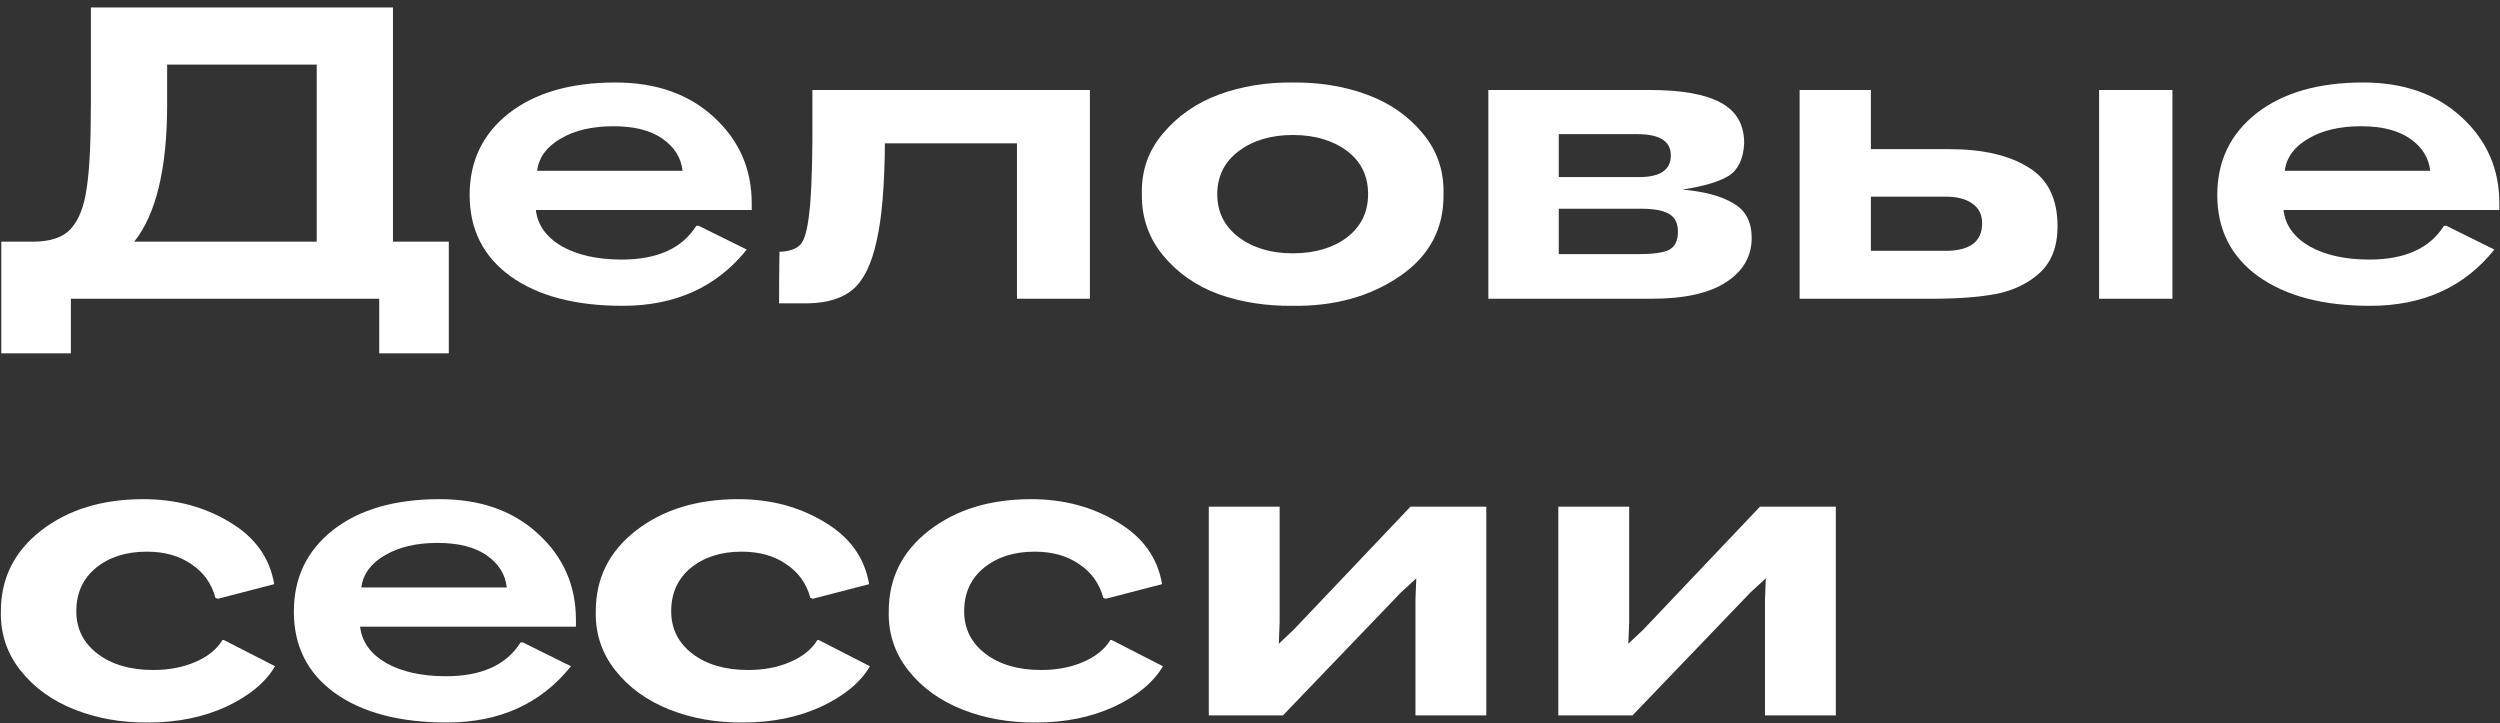
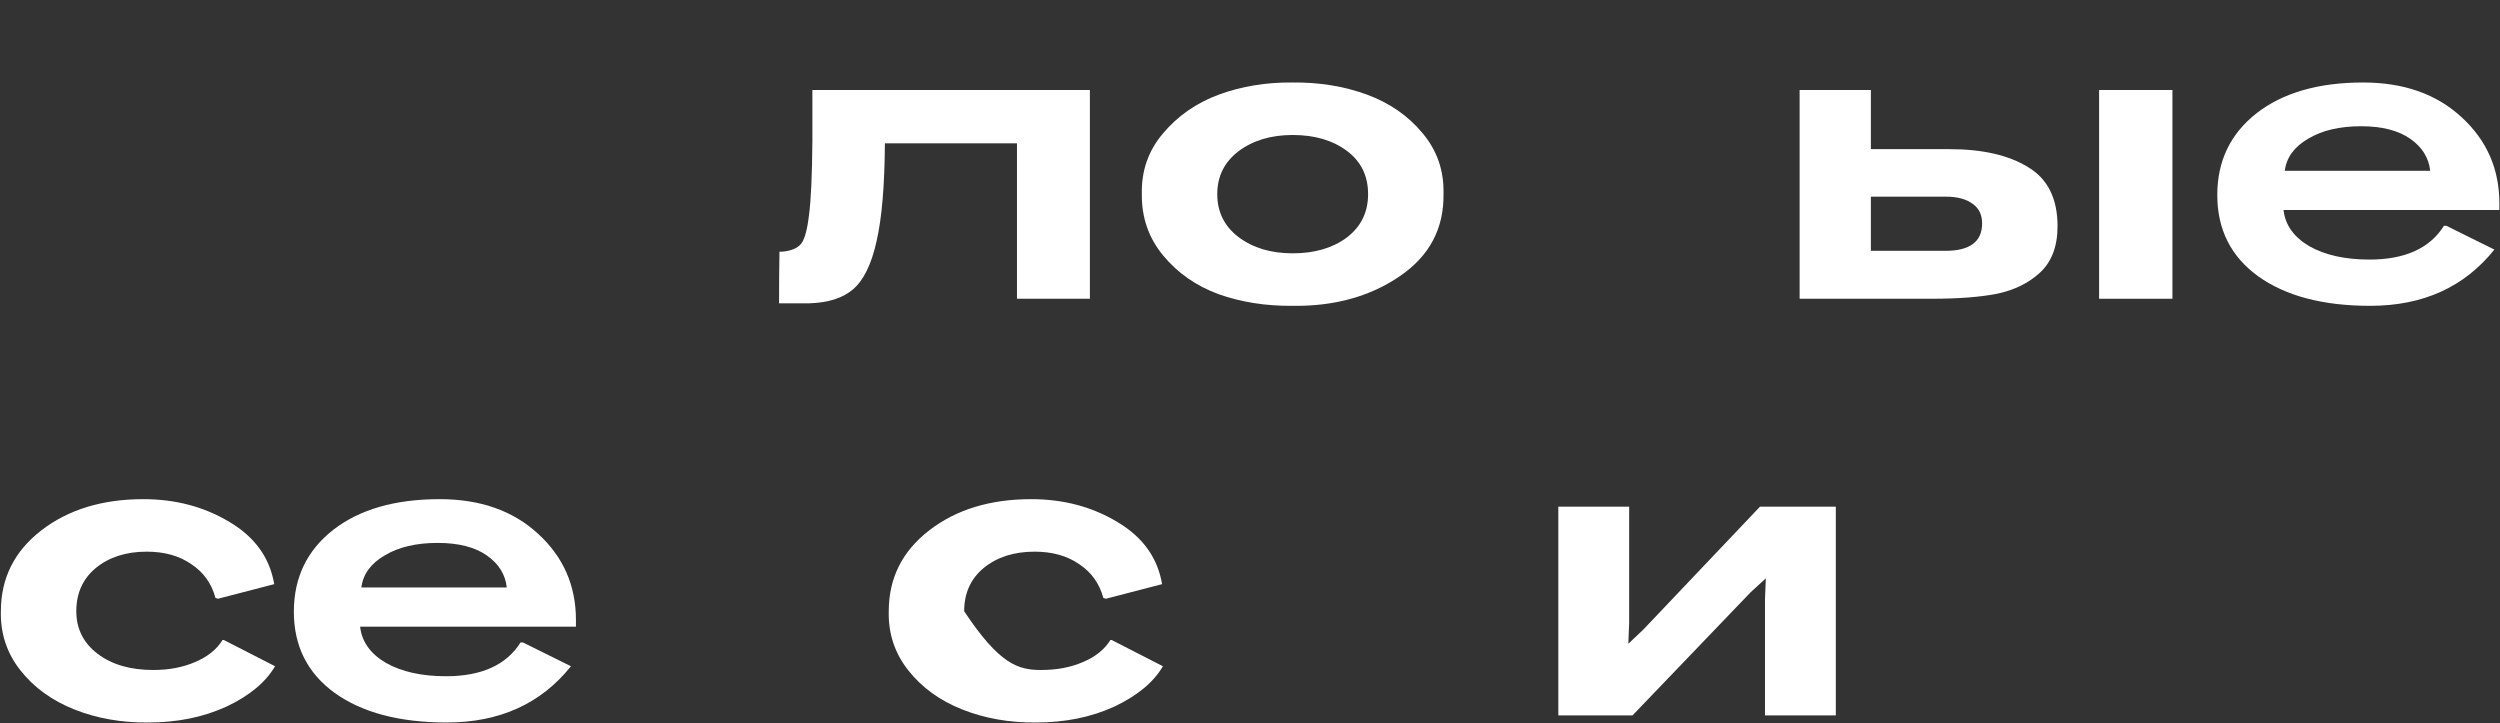
<svg xmlns="http://www.w3.org/2000/svg" width="318" height="92" viewBox="0 0 318 92" fill="none">
  <rect x="0" y="0" width="318" height="92" fill="#333333" stroke="none" />
  <path d="M198.219 91V64.447H207.229V79.234L207.123 81.884L209.031 80.082L223.871 64.447H233.517V91H224.507V76.213L224.613 73.563L222.652 75.365L207.653 91H198.219Z" fill="white" />
-   <path d="M153.759 91V64.447H162.769V79.234L162.663 81.884L164.571 80.082L179.411 64.447H189.057V91H180.047V76.213L180.153 73.563L178.192 75.365L163.193 91H153.759Z" fill="white" />
-   <path d="M113.049 77.75C113.049 73.545 114.762 70.118 118.19 67.468C121.617 64.818 125.945 63.493 131.175 63.493C135.273 63.493 138.93 64.465 142.146 66.408C145.361 68.316 147.251 70.948 147.817 74.305L140.662 76.16L140.344 76.054C139.849 74.217 138.824 72.786 137.27 71.761C135.75 70.701 133.86 70.171 131.599 70.171C128.984 70.171 126.829 70.86 125.133 72.238C123.472 73.616 122.642 75.453 122.642 77.75C122.642 79.976 123.543 81.778 125.345 83.156C127.147 84.534 129.514 85.223 132.447 85.223C134.425 85.223 136.192 84.887 137.747 84.216C139.337 83.545 140.503 82.608 141.245 81.407H141.404L147.923 84.746C146.721 86.795 144.654 88.509 141.722 89.887C138.789 91.23 135.485 91.901 131.811 91.901C128.419 91.936 125.292 91.389 122.43 90.258C119.568 89.127 117.271 87.467 115.54 85.276C113.808 83.085 112.978 80.577 113.049 77.75Z" fill="white" />
-   <path d="M75.783 77.75C75.783 73.545 77.497 70.118 80.924 67.468C84.351 64.818 88.68 63.493 93.909 63.493C98.008 63.493 101.665 64.465 104.88 66.408C108.095 68.316 109.986 70.948 110.551 74.305L103.396 76.16L103.078 76.054C102.583 74.217 101.559 72.786 100.004 71.761C98.485 70.701 96.594 70.171 94.333 70.171C91.718 70.171 89.563 70.86 87.867 72.238C86.206 73.616 85.376 75.453 85.376 77.75C85.376 79.976 86.277 81.778 88.079 83.156C89.881 84.534 92.248 85.223 95.181 85.223C97.16 85.223 98.926 84.887 100.481 84.216C102.071 83.545 103.237 82.608 103.979 81.407H104.138L110.657 84.746C109.456 86.795 107.389 88.509 104.456 89.887C101.523 91.23 98.22 91.901 94.545 91.901C91.153 91.936 88.026 91.389 85.164 90.258C82.302 89.127 80.005 87.467 78.274 85.276C76.543 83.085 75.712 80.577 75.783 77.75Z" fill="white" />
+   <path d="M113.049 77.75C113.049 73.545 114.762 70.118 118.19 67.468C121.617 64.818 125.945 63.493 131.175 63.493C135.273 63.493 138.93 64.465 142.146 66.408C145.361 68.316 147.251 70.948 147.817 74.305L140.662 76.16L140.344 76.054C139.849 74.217 138.824 72.786 137.27 71.761C135.75 70.701 133.86 70.171 131.599 70.171C128.984 70.171 126.829 70.86 125.133 72.238C123.472 73.616 122.642 75.453 122.642 77.75C127.147 84.534 129.514 85.223 132.447 85.223C134.425 85.223 136.192 84.887 137.747 84.216C139.337 83.545 140.503 82.608 141.245 81.407H141.404L147.923 84.746C146.721 86.795 144.654 88.509 141.722 89.887C138.789 91.23 135.485 91.901 131.811 91.901C128.419 91.936 125.292 91.389 122.43 90.258C119.568 89.127 117.271 87.467 115.54 85.276C113.808 83.085 112.978 80.577 113.049 77.75Z" fill="white" />
  <path d="M37.379 77.803C37.379 73.492 39.039 70.03 42.361 67.415C45.717 64.8 50.24 63.493 55.929 63.493C61.087 63.493 65.257 64.959 68.437 67.892C71.652 70.825 73.26 74.482 73.26 78.863V79.711H45.806C46.018 81.619 47.113 83.156 49.092 84.322C51.106 85.453 53.65 86.018 56.724 86.018C61.246 86.018 64.409 84.587 66.211 81.725H66.529L72.624 84.746C68.808 89.516 63.543 91.901 56.83 91.901C50.823 91.901 46.071 90.647 42.573 88.138C39.11 85.629 37.379 82.184 37.379 77.803ZM45.965 74.729H64.462C64.285 73.068 63.437 71.708 61.918 70.648C60.398 69.588 58.314 69.058 55.664 69.058C52.943 69.058 50.699 69.588 48.933 70.648C47.166 71.673 46.177 73.033 45.965 74.729Z" fill="white" />
  <path d="M0.113 77.75C0.113 73.545 1.827 70.118 5.254 67.468C8.681 64.818 13.01 63.493 18.239 63.493C22.338 63.493 25.995 64.465 29.21 66.408C32.425 68.316 34.316 70.948 34.881 74.305L27.726 76.16L27.408 76.054C26.913 74.217 25.889 72.786 24.334 71.761C22.815 70.701 20.924 70.171 18.663 70.171C16.048 70.171 13.893 70.86 12.197 72.238C10.536 73.616 9.706 75.453 9.706 77.75C9.706 79.976 10.607 81.778 12.409 83.156C14.211 84.534 16.578 85.223 19.511 85.223C21.49 85.223 23.256 84.887 24.811 84.216C26.401 83.545 27.567 82.608 28.309 81.407H28.468L34.987 84.746C33.786 86.795 31.719 88.509 28.786 89.887C25.853 91.23 22.55 91.901 18.875 91.901C15.483 91.936 12.356 91.389 9.494 90.258C6.632 89.127 4.335 87.467 2.604 85.276C0.873 83.085 0.042 80.577 0.113 77.75Z" fill="white" />
  <path d="M282.038 24.803C282.038 20.492 283.699 17.03 287.02 14.415C290.377 11.8 294.899 10.493 300.588 10.493C305.746 10.493 309.916 11.959 313.096 14.892C316.311 17.825 317.919 21.482 317.919 25.863V26.711H290.465C290.677 28.619 291.772 30.156 293.751 31.322C295.765 32.453 298.309 33.018 301.383 33.018C305.906 33.018 309.068 31.587 310.87 28.725H311.188L317.283 31.746C313.467 36.516 308.202 38.901 301.489 38.901C295.482 38.901 290.73 37.647 287.232 35.138C283.769 32.629 282.038 29.184 282.038 24.803ZM290.624 21.729H309.121C308.944 20.068 308.096 18.708 306.577 17.648C305.058 16.588 302.973 16.058 300.323 16.058C297.602 16.058 295.358 16.588 293.592 17.648C291.825 18.673 290.836 20.033 290.624 21.729Z" fill="white" />
  <path d="M267.005 38V11.447H276.333V38H267.005Z" fill="white" />
  <path d="M228.912 38V11.447H237.975V18.973H247.992C252.161 18.973 255.482 19.733 257.956 21.252C260.464 22.736 261.719 25.245 261.719 28.778C261.719 31.393 260.941 33.389 259.387 34.767C257.973 36.039 256.189 36.905 254.034 37.364C251.878 37.788 249.105 38 245.713 38H228.912ZM237.975 31.905H247.462C250.571 31.905 252.126 30.739 252.126 28.407C252.126 27.312 251.719 26.481 250.907 25.916C250.094 25.315 248.963 25.015 247.515 25.015H237.975V31.905Z" fill="white" />
-   <path d="M189.318 38V11.447H209.882C213.875 11.447 216.86 11.977 218.839 13.037C220.853 14.097 221.86 15.828 221.86 18.231C221.754 20.21 221.1 21.588 219.899 22.365C218.698 23.107 216.737 23.69 214.016 24.114C216.807 24.361 218.963 24.944 220.482 25.863C222.037 26.746 222.814 28.213 222.814 30.262C222.814 32.594 221.736 34.467 219.581 35.88C217.426 37.293 214.263 38 210.094 38H189.318ZM198.275 22.524H208.504C211.189 22.524 212.532 21.605 212.532 19.768C212.532 17.966 211.119 17.065 208.292 17.065H198.275V22.524ZM198.275 32.329H208.398C210.2 32.329 211.49 32.152 212.267 31.799C213.044 31.41 213.433 30.633 213.433 29.467C213.433 28.372 213.044 27.612 212.267 27.188C211.525 26.764 210.359 26.552 208.769 26.552H198.275V32.329Z" fill="white" />
  <path d="M145.242 24.697C145.171 21.729 146.072 19.15 147.945 16.959C149.818 14.733 152.185 13.09 155.047 12.03C157.944 10.97 161.071 10.458 164.428 10.493C167.82 10.458 170.965 10.97 173.862 12.03C176.759 13.09 179.127 14.733 180.964 16.959C182.801 19.15 183.685 21.711 183.614 24.644C183.685 29.061 181.83 32.559 178.049 35.138C174.268 37.717 169.728 38.972 164.428 38.901C161.036 38.936 157.891 38.442 154.994 37.417C152.132 36.357 149.782 34.714 147.945 32.488C146.108 30.262 145.207 27.665 145.242 24.697ZM174.021 24.697C174.021 22.365 173.12 20.528 171.318 19.185C169.516 17.842 167.219 17.171 164.428 17.171C161.672 17.171 159.375 17.86 157.538 19.238C155.736 20.616 154.835 22.436 154.835 24.697C154.835 26.958 155.736 28.778 157.538 30.156C159.375 31.534 161.672 32.223 164.428 32.223C167.219 32.223 169.516 31.552 171.318 30.209C173.12 28.831 174.021 26.994 174.021 24.697Z" fill="white" />
  <path d="M138.634 11.447V38H129.359V18.231H112.558C112.523 23.637 112.17 27.789 111.498 30.686C110.862 33.583 109.873 35.615 108.53 36.781C107.223 37.912 105.35 38.512 102.912 38.583H99.096C99.096 36.145 99.114 33.954 99.149 32.011H99.52C100.651 31.905 101.446 31.569 101.905 31.004C102.365 30.403 102.7 29.167 102.912 27.294C103.16 25.421 103.301 22.294 103.336 17.913V11.447H138.634Z" fill="white" />
-   <path d="M59.738 24.803C59.738 20.492 61.399 17.03 64.72 14.415C68.077 11.8 72.599 10.493 78.288 10.493C83.447 10.493 87.616 11.959 90.796 14.892C94.011 17.825 95.619 21.482 95.619 25.863V26.711H68.165C68.377 28.619 69.472 30.156 71.451 31.322C73.465 32.453 76.009 33.018 79.083 33.018C83.606 33.018 86.768 31.587 88.57 28.725H88.888L94.983 31.746C91.167 36.516 85.902 38.901 79.189 38.901C73.182 38.901 68.43 37.647 64.932 35.138C61.469 32.629 59.738 29.184 59.738 24.803ZM68.324 21.729H86.821C86.644 20.068 85.796 18.708 84.277 17.648C82.758 16.588 80.673 16.058 78.023 16.058C75.302 16.058 73.059 16.588 71.292 17.648C69.525 18.673 68.536 20.033 68.324 21.729Z" fill="white" />
-   <path d="M49.986 30.739H57.088V44.943H48.237V38H9.017V44.943H0.166V30.739H4.194C6.42 30.739 8.028 30.191 9.017 29.096C10.042 27.965 10.713 26.234 11.031 23.902C11.384 21.641 11.561 18.072 11.561 13.196V0.953H49.986V30.739ZM17.073 30.739H40.287V8.214H21.26V13.302C21.26 21.429 19.864 27.241 17.073 30.739Z" fill="white" />
</svg>